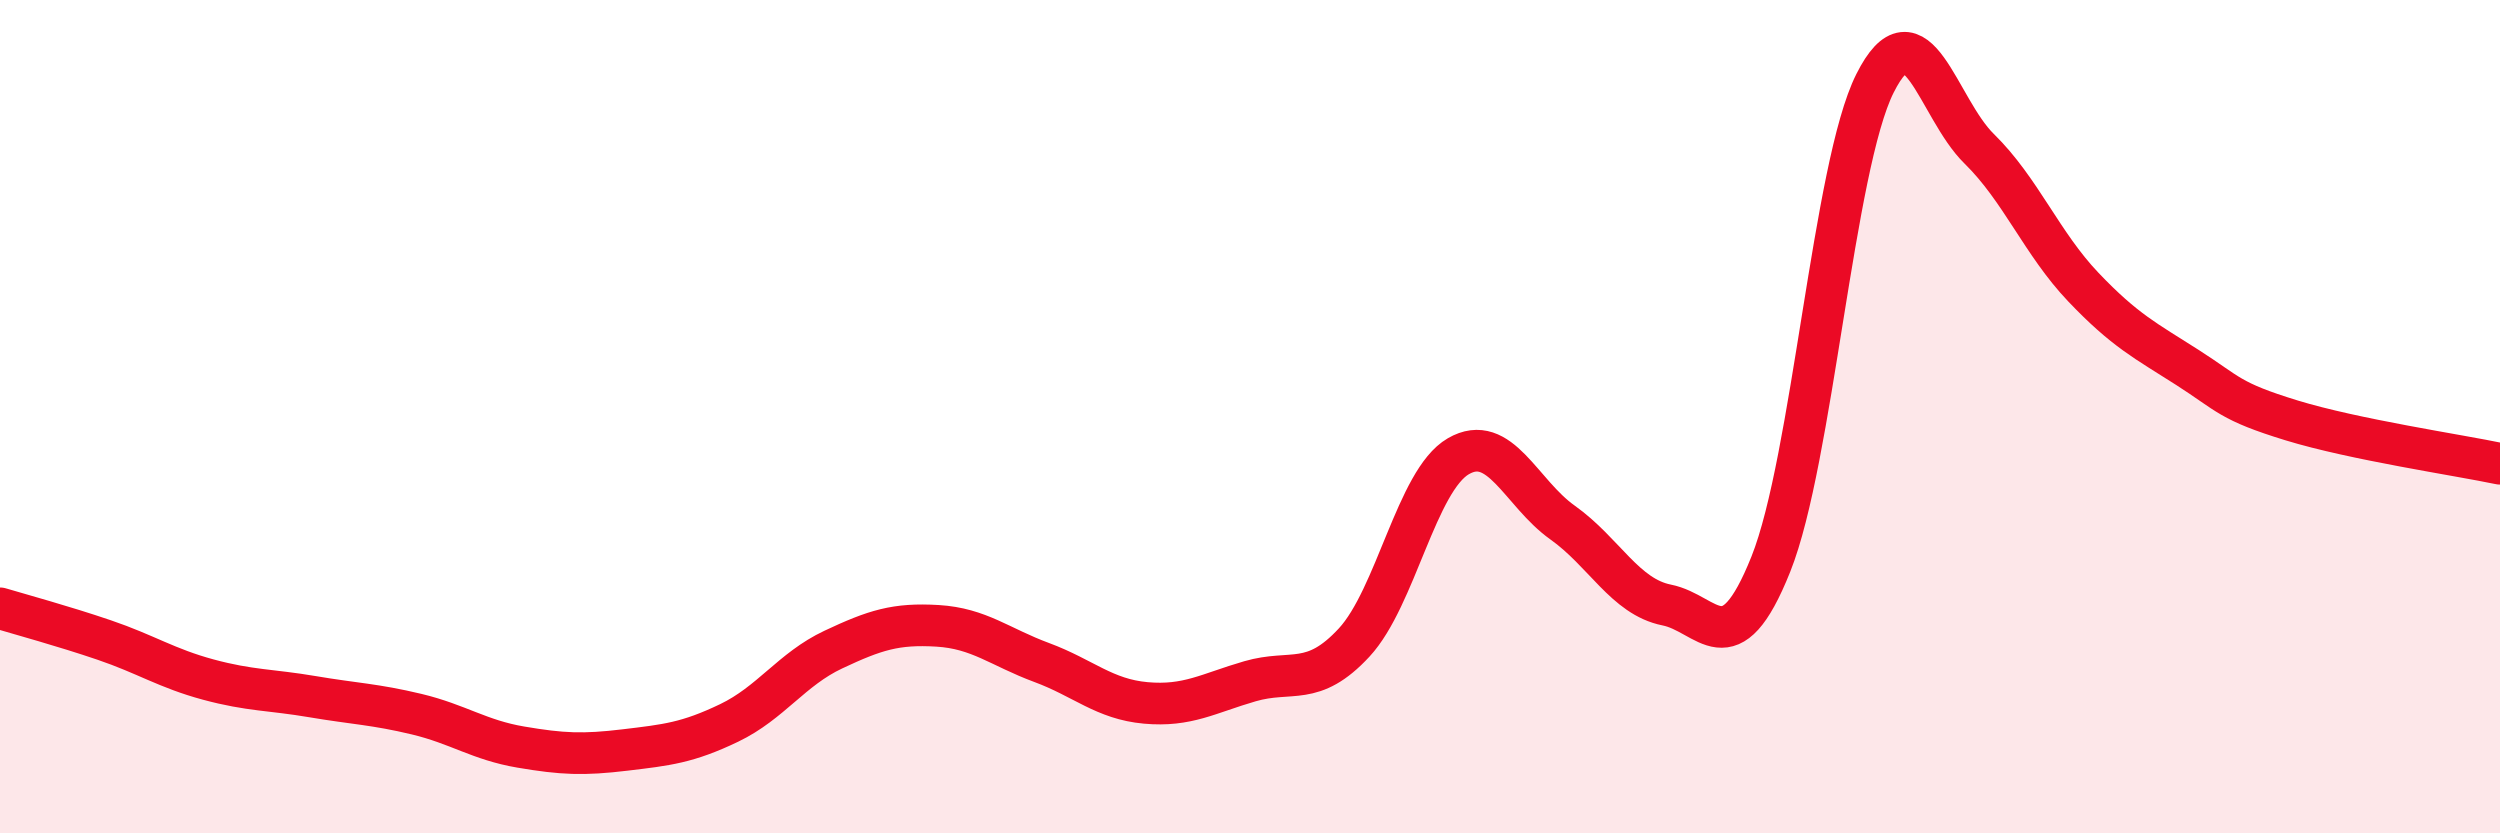
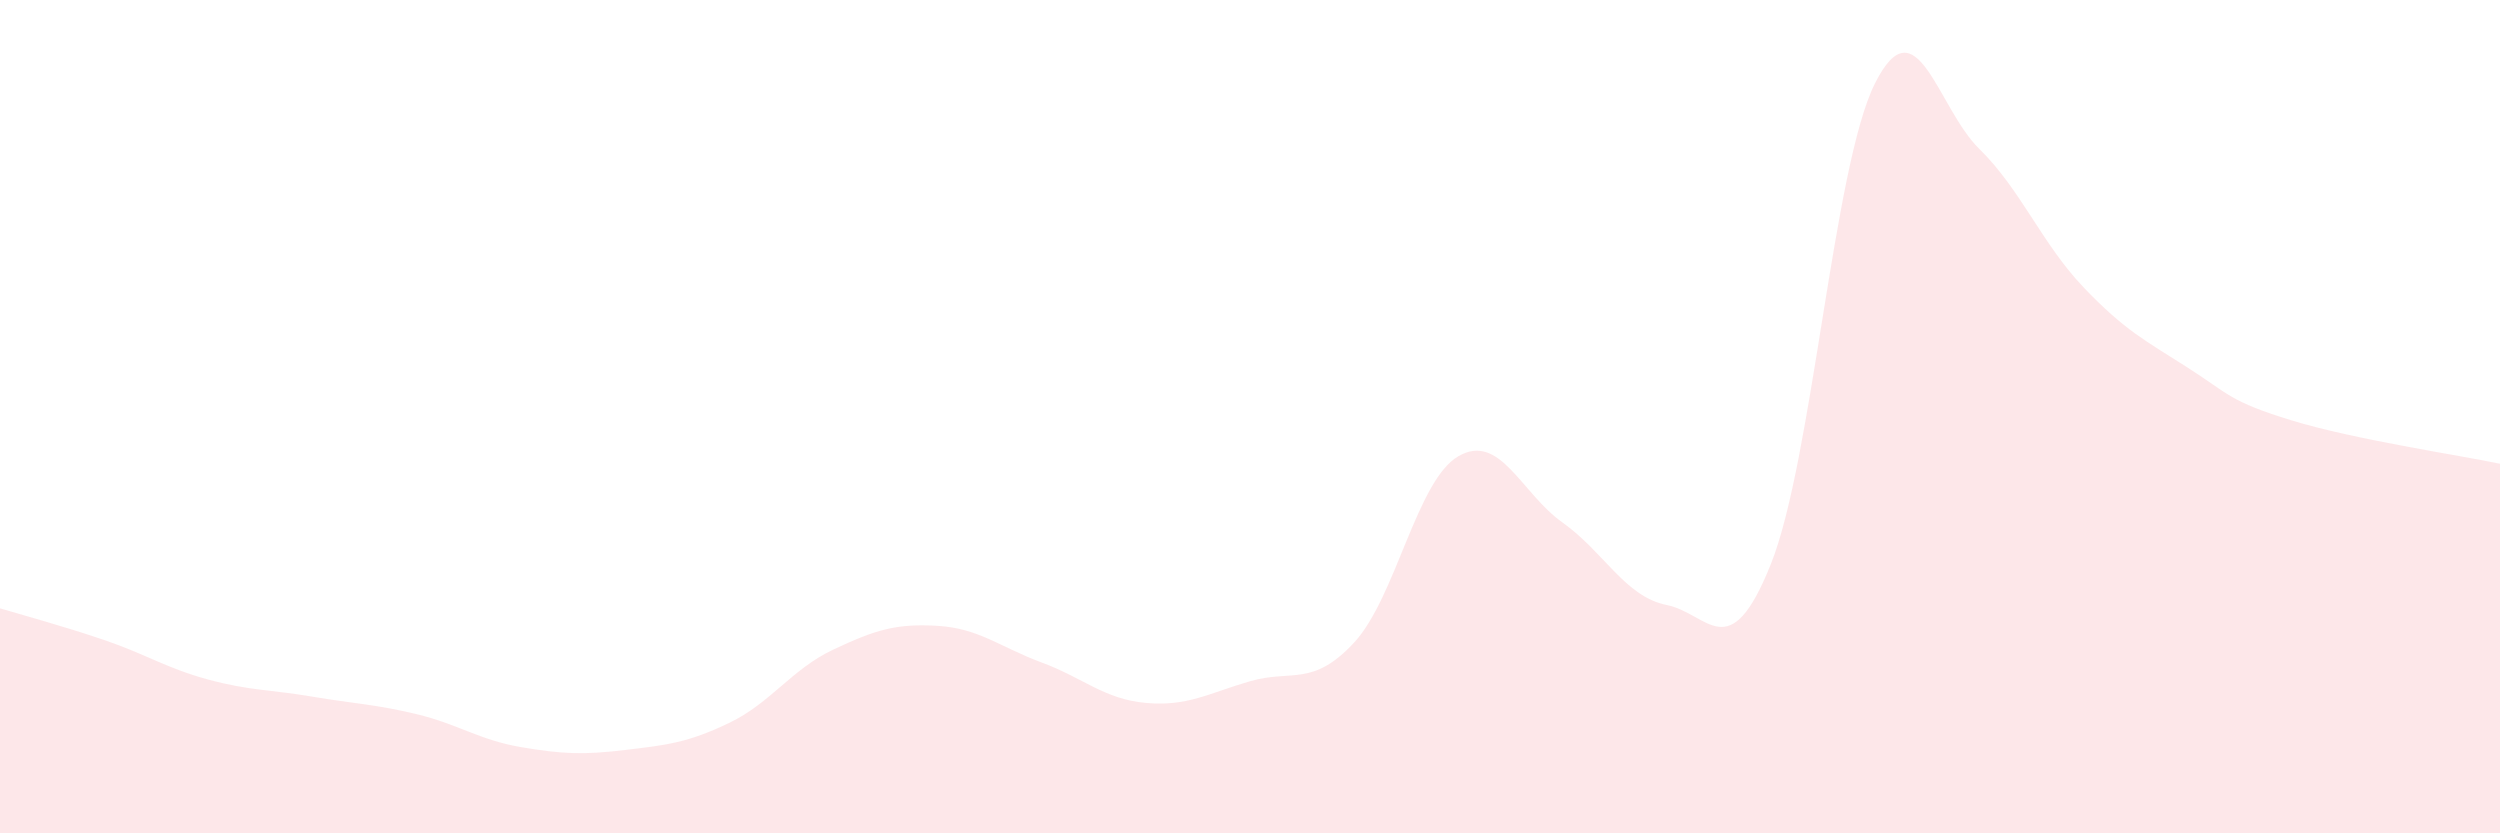
<svg xmlns="http://www.w3.org/2000/svg" width="60" height="20" viewBox="0 0 60 20">
  <path d="M 0,14.6 C 0.5,14.75 1.5,15.02 2.5,15.36 C 3.5,15.7 4,16.04 5,16.31 C 6,16.58 6.5,16.55 7.5,16.72 C 8.5,16.89 9,16.9 10,17.14 C 11,17.38 11.5,17.76 12.5,17.93 C 13.5,18.1 14,18.12 15,18 C 16,17.88 16.5,17.83 17.5,17.35 C 18.5,16.87 19,16.06 20,15.59 C 21,15.12 21.5,14.96 22.5,15.02 C 23.5,15.08 24,15.53 25,15.9 C 26,16.27 26.5,16.78 27.5,16.87 C 28.5,16.96 29,16.64 30,16.35 C 31,16.06 31.5,16.5 32.5,15.42 C 33.5,14.34 34,11.53 35,10.95 C 36,10.37 36.5,11.83 37.5,12.54 C 38.5,13.25 39,14.32 40,14.52 C 41,14.72 41.5,16.04 42.5,13.54 C 43.5,11.04 44,3.99 45,2 C 46,0.01 46.5,2.59 47.5,3.57 C 48.5,4.55 49,5.84 50,6.89 C 51,7.94 51.5,8.18 52.5,8.82 C 53.5,9.46 53.5,9.63 55,10.09 C 56.5,10.55 59,10.92 60,11.13L60 20L0 20Z" fill="#EB0A25" opacity="0.1" stroke-linecap="round" stroke-linejoin="round" />
-   <path d="M 0,14.6 C 0.5,14.75 1.5,15.02 2.5,15.36 C 3.5,15.7 4,16.04 5,16.31 C 6,16.58 6.5,16.55 7.5,16.72 C 8.5,16.89 9,16.9 10,17.14 C 11,17.38 11.5,17.76 12.5,17.93 C 13.5,18.1 14,18.12 15,18 C 16,17.88 16.5,17.83 17.5,17.35 C 18.5,16.87 19,16.06 20,15.59 C 21,15.12 21.5,14.96 22.5,15.02 C 23.5,15.08 24,15.53 25,15.9 C 26,16.27 26.5,16.78 27.5,16.87 C 28.5,16.96 29,16.64 30,16.35 C 31,16.06 31.5,16.5 32.5,15.42 C 33.5,14.34 34,11.53 35,10.95 C 36,10.37 36.5,11.83 37.5,12.54 C 38.5,13.25 39,14.32 40,14.52 C 41,14.72 41.5,16.04 42.5,13.54 C 43.5,11.04 44,3.99 45,2 C 46,0.01 46.5,2.59 47.5,3.57 C 48.5,4.55 49,5.84 50,6.89 C 51,7.94 51.5,8.18 52.5,8.82 C 53.5,9.46 53.5,9.63 55,10.09 C 56.5,10.55 59,10.92 60,11.13" stroke="#EB0A25" stroke-width="1" fill="none" stroke-linecap="round" stroke-linejoin="round" />
</svg>